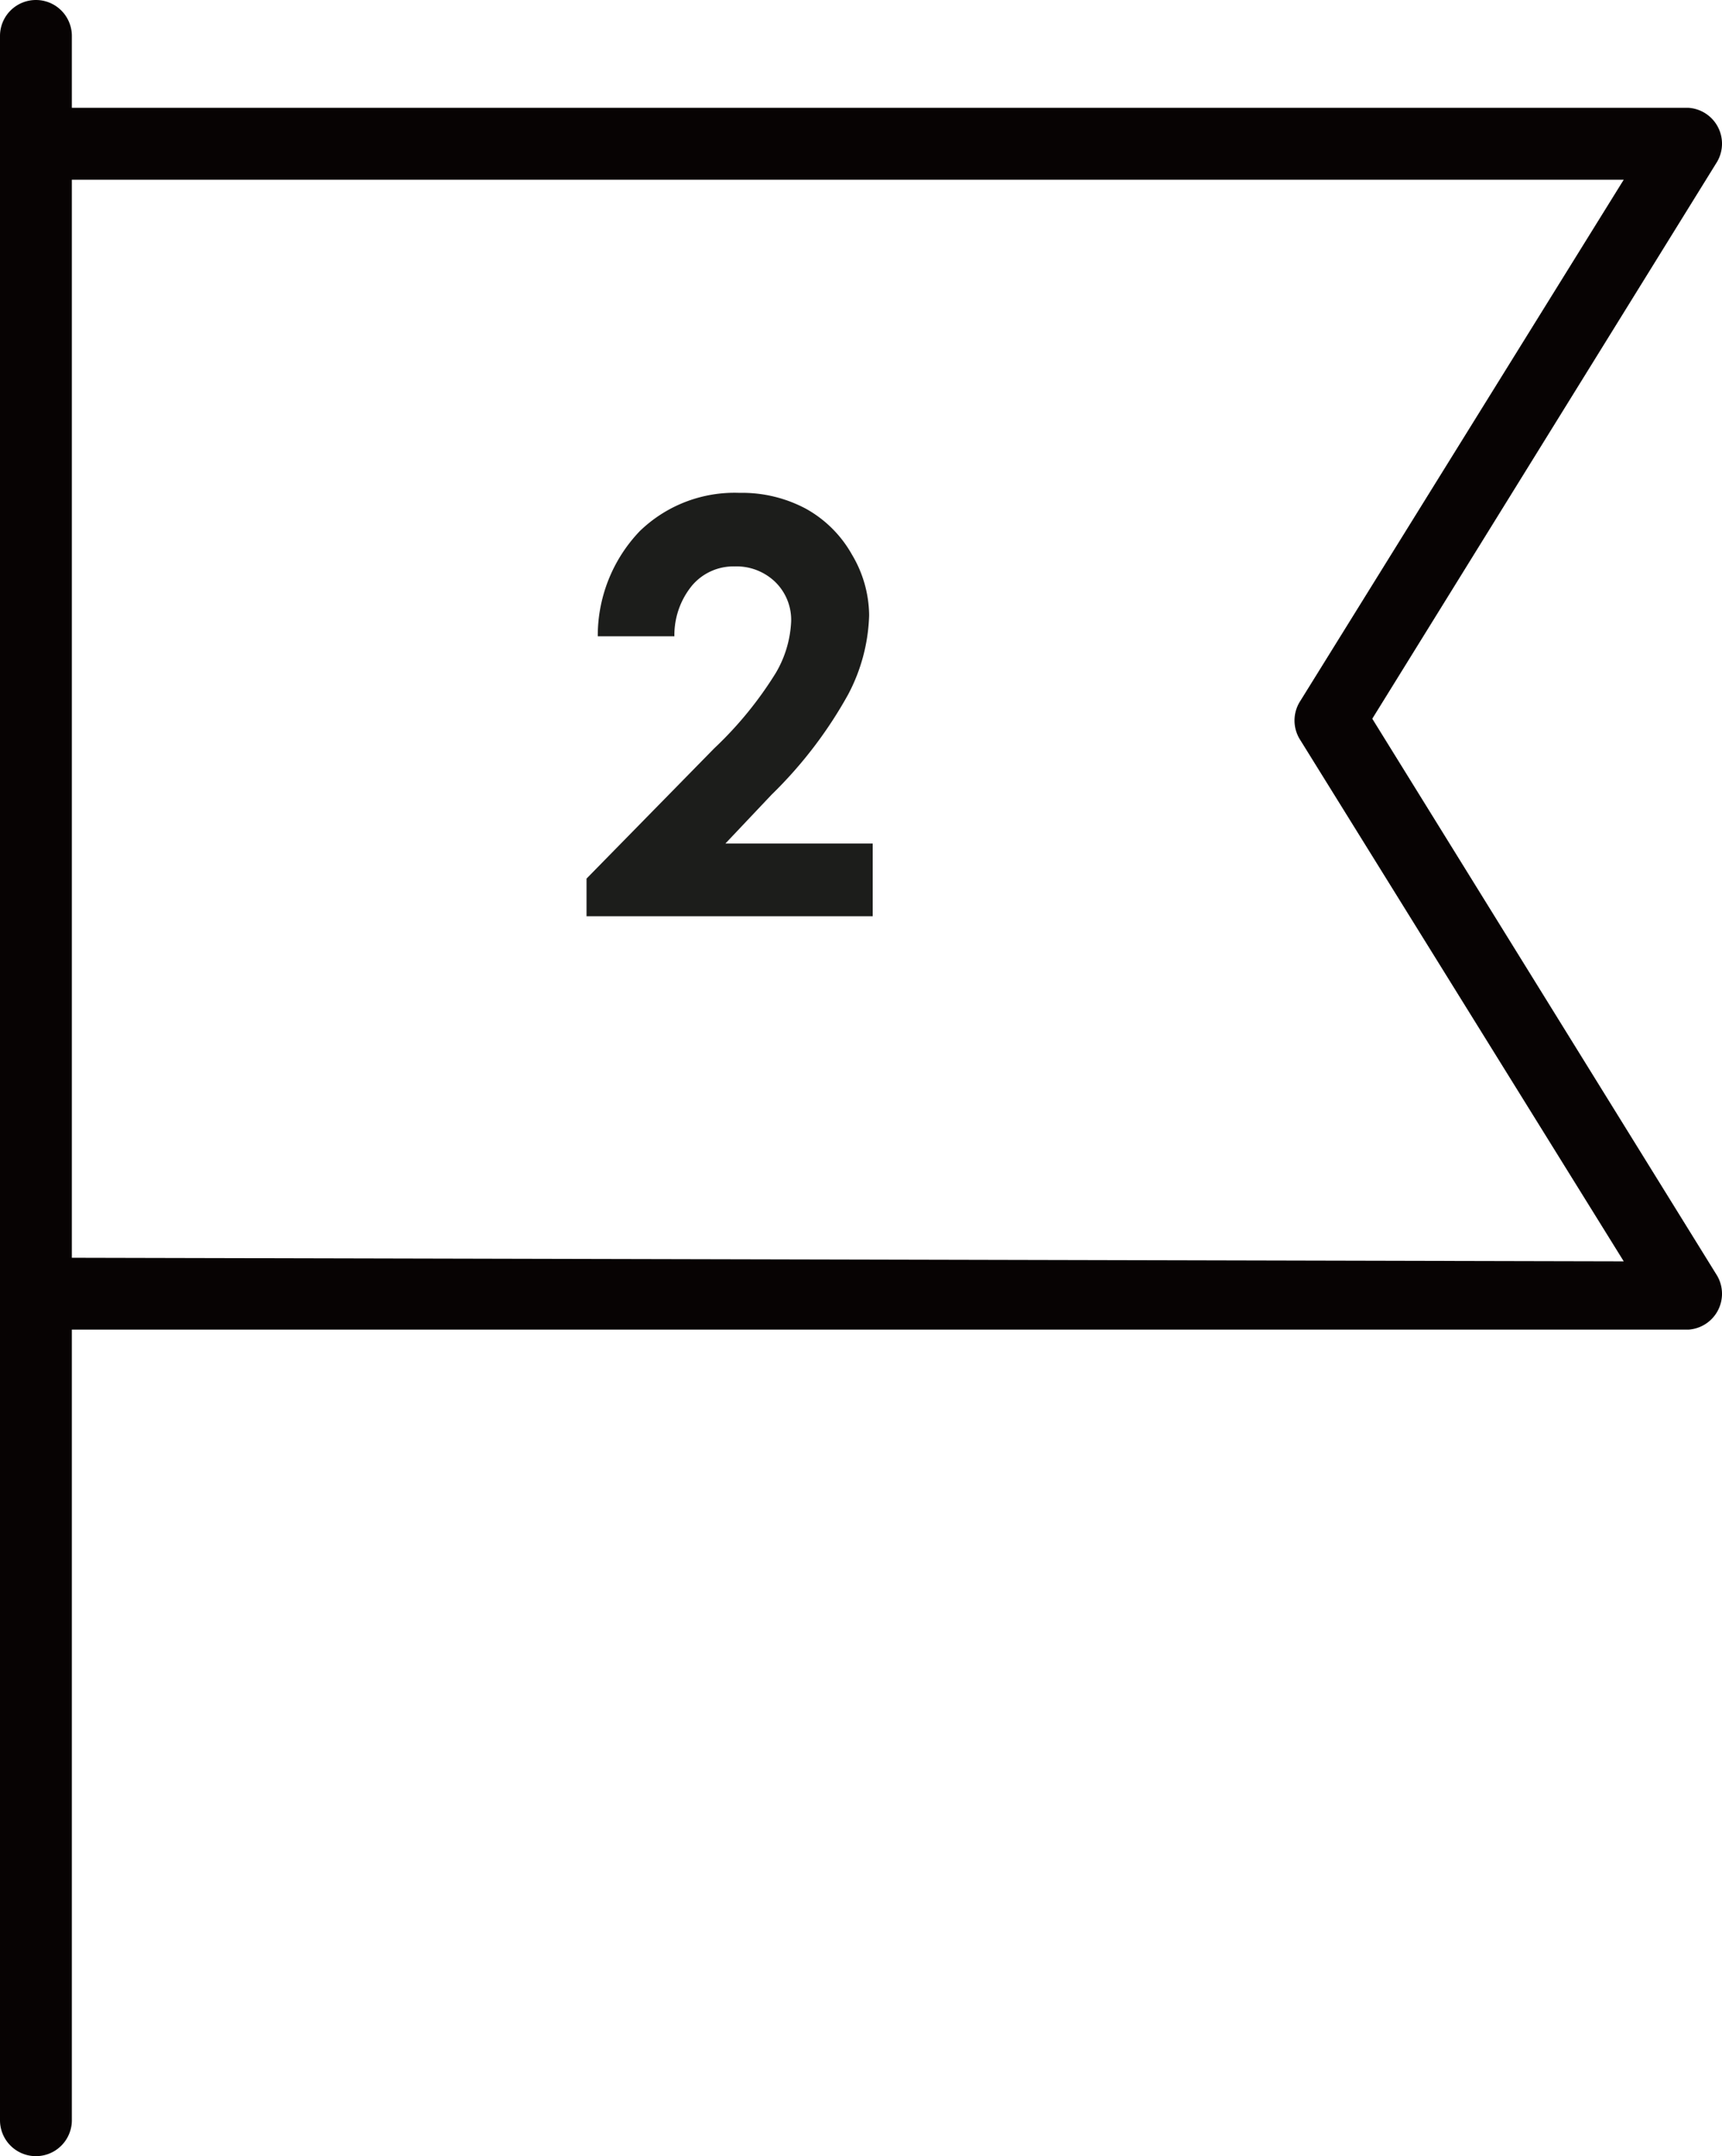
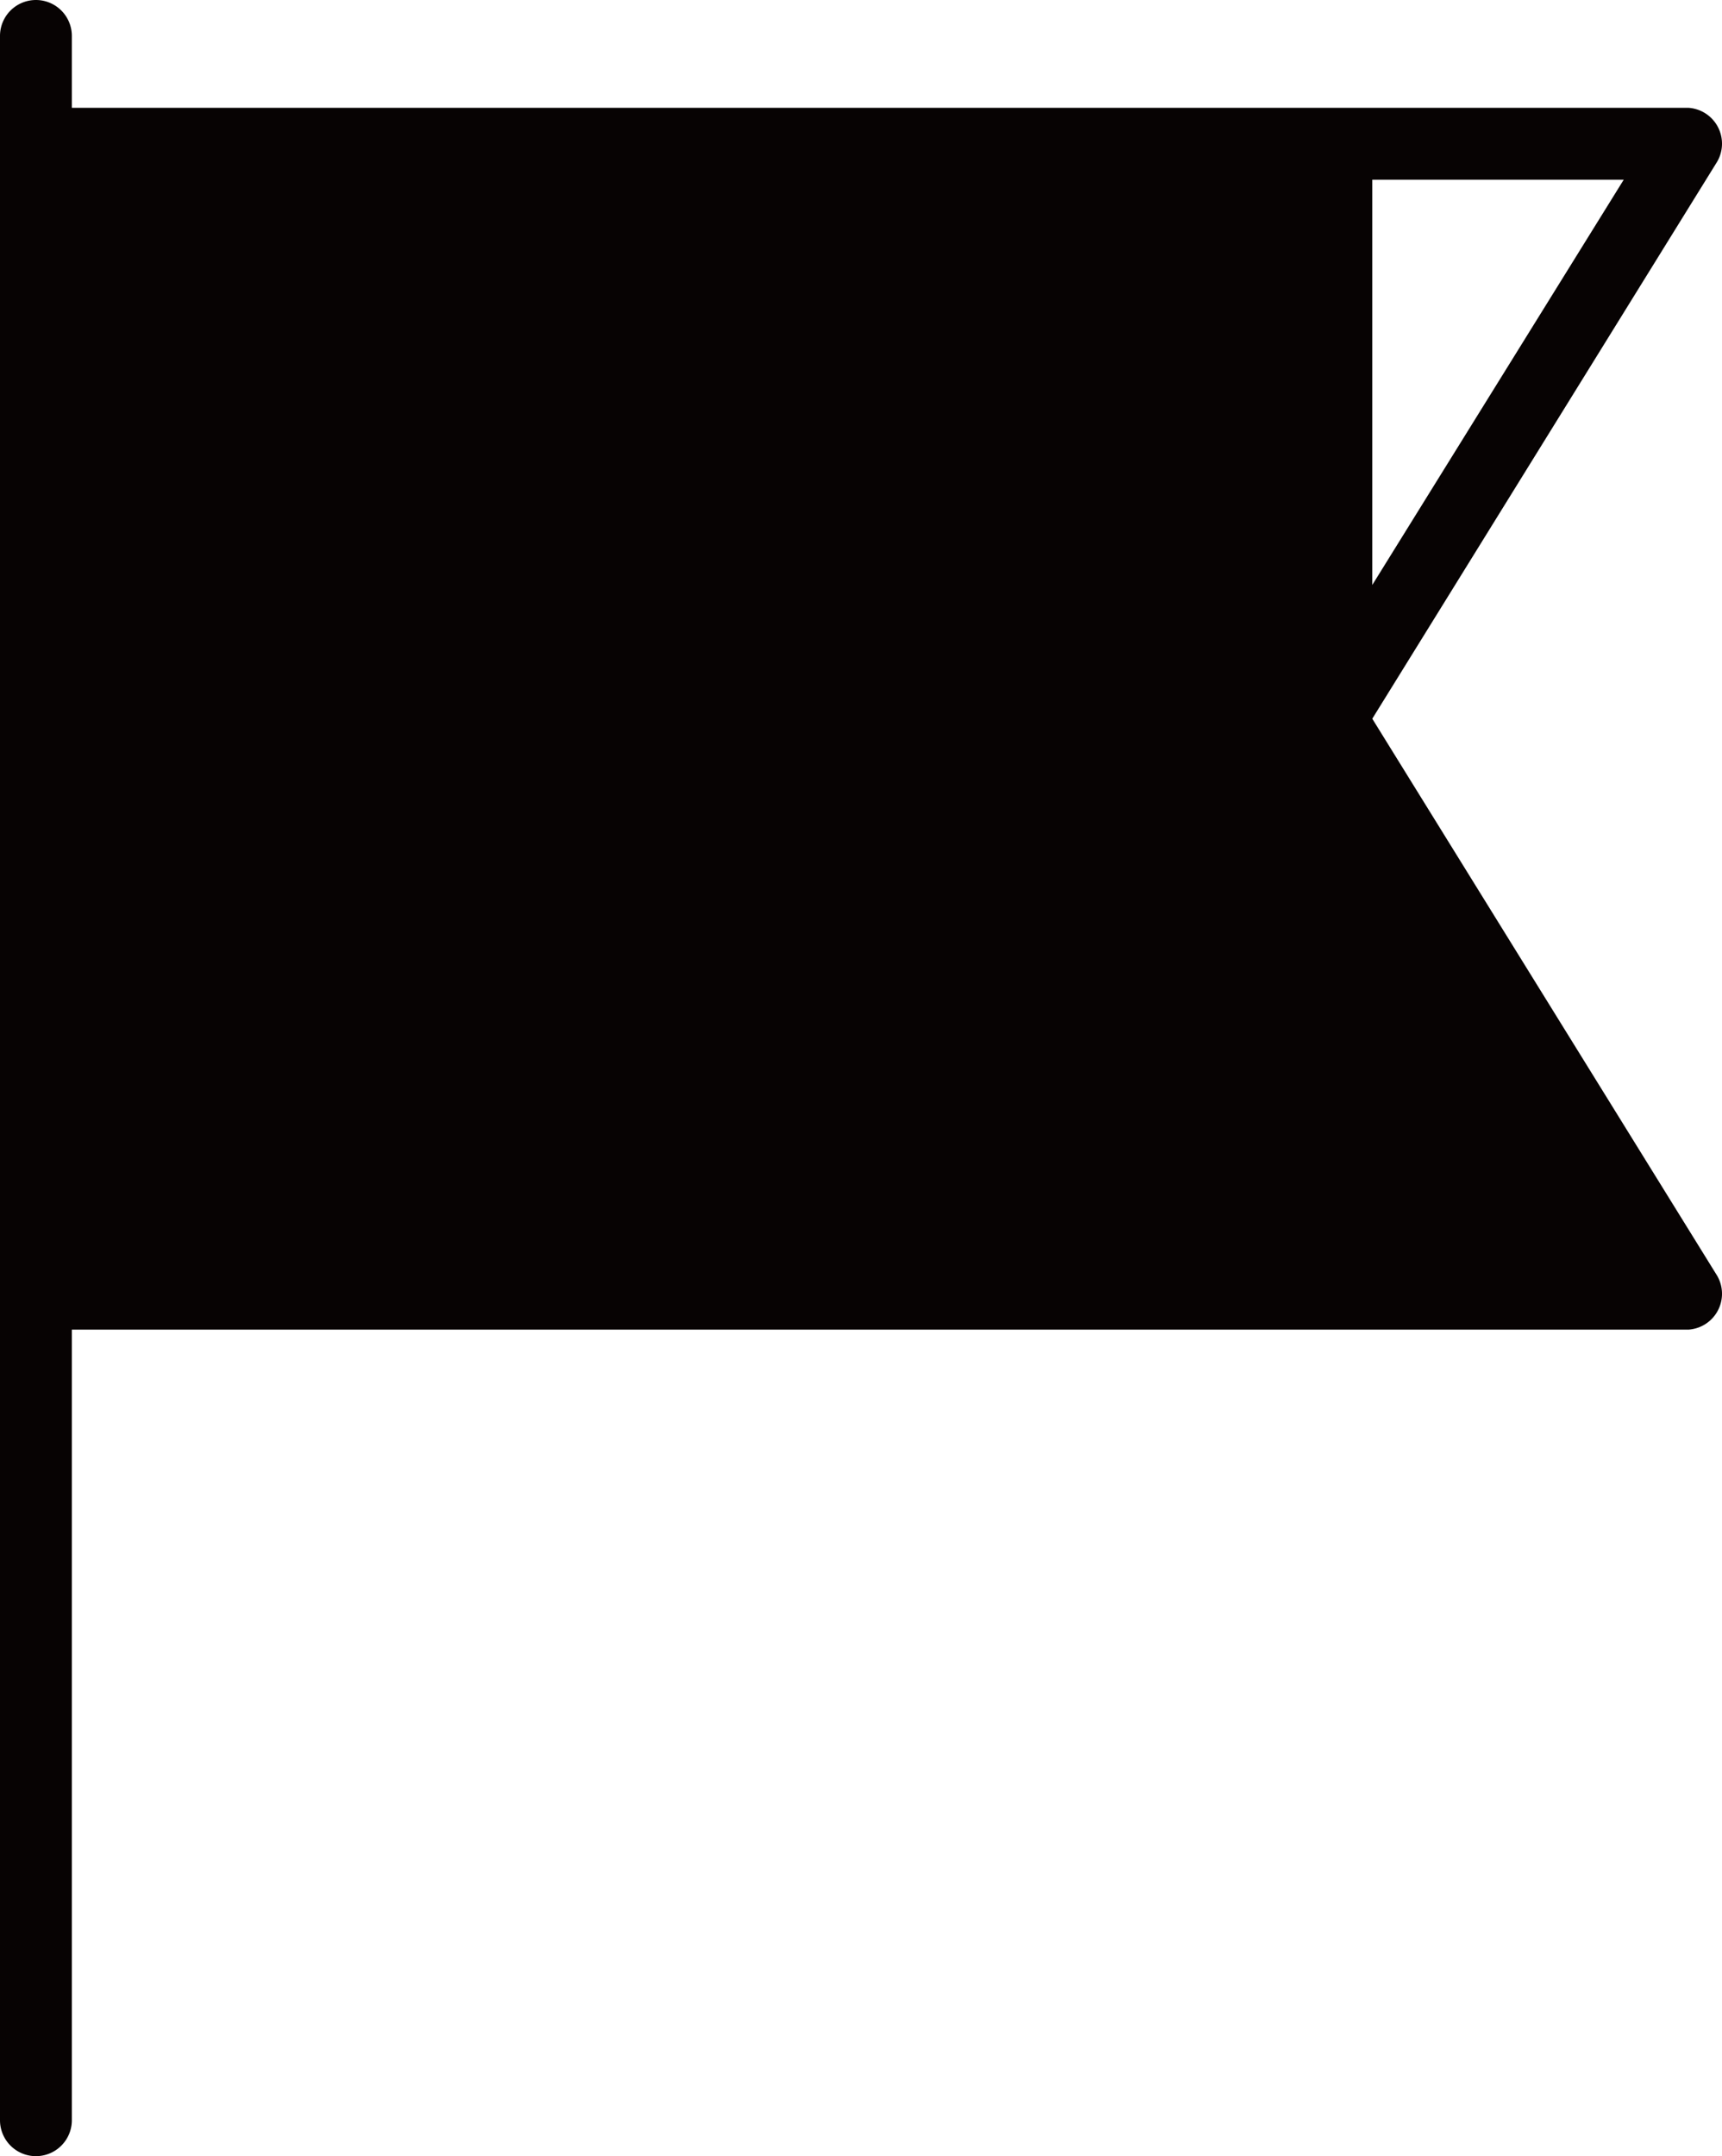
<svg xmlns="http://www.w3.org/2000/svg" width="47.935" height="60" viewBox="0 0 47.935 60">
  <g id="flag02" transform="translate(-780.001 -3365.504)">
    <g id="flag" transform="translate(803.969 3395.504)">
-       <path id="パス_18212" data-name="パス 18212" d="M38.2,20,47.8,4.5A1,1,0,0,0,47,3H2V1A1,1,0,1,0,0,1V59a1,1,0,0,0,2,0V37H47a1,1,0,0,0,.8-1.5ZM2,35V5H45.2l-9,14.5a1,1,0,0,0,0,1.1l9,14.5Z" transform="translate(-23.968 -30)" fill="#070303" />
+       <path id="パス_18212" data-name="パス 18212" d="M38.2,20,47.8,4.5A1,1,0,0,0,47,3H2V1A1,1,0,1,0,0,1V59a1,1,0,0,0,2,0V37H47a1,1,0,0,0,.8-1.5ZV5H45.2l-9,14.5a1,1,0,0,0,0,1.1l9,14.5Z" transform="translate(-23.968 -30)" fill="#070303" />
    </g>
-     <path id="パス_60152" data-name="パス 60152" d="M-1.691-7.789H-3.824a4.21,4.21,0,0,1,1.168-2.926A3.79,3.79,0,0,1,.121-11.781a3.765,3.765,0,0,1,1.848.441A3.307,3.307,0,0,1,3.25-10.066a3.347,3.347,0,0,1,.48,1.691,5.008,5.008,0,0,1-.582,2.2,12.014,12.014,0,0,1-2.13,2.789L-.271-2.023h4.1V0H-4.137V-1.047L-.582-4.672a10.378,10.378,0,0,0,1.715-2.1A3.087,3.087,0,0,0,1.559-8.2a1.474,1.474,0,0,0-.441-1.1A1.554,1.554,0,0,0-.02-9.734a1.508,1.508,0,0,0-1.172.523A2.172,2.172,0,0,0-1.691-7.789Z" transform="translate(800.465 3391)" fill="#1c1d1b" />
  </g>
</svg>